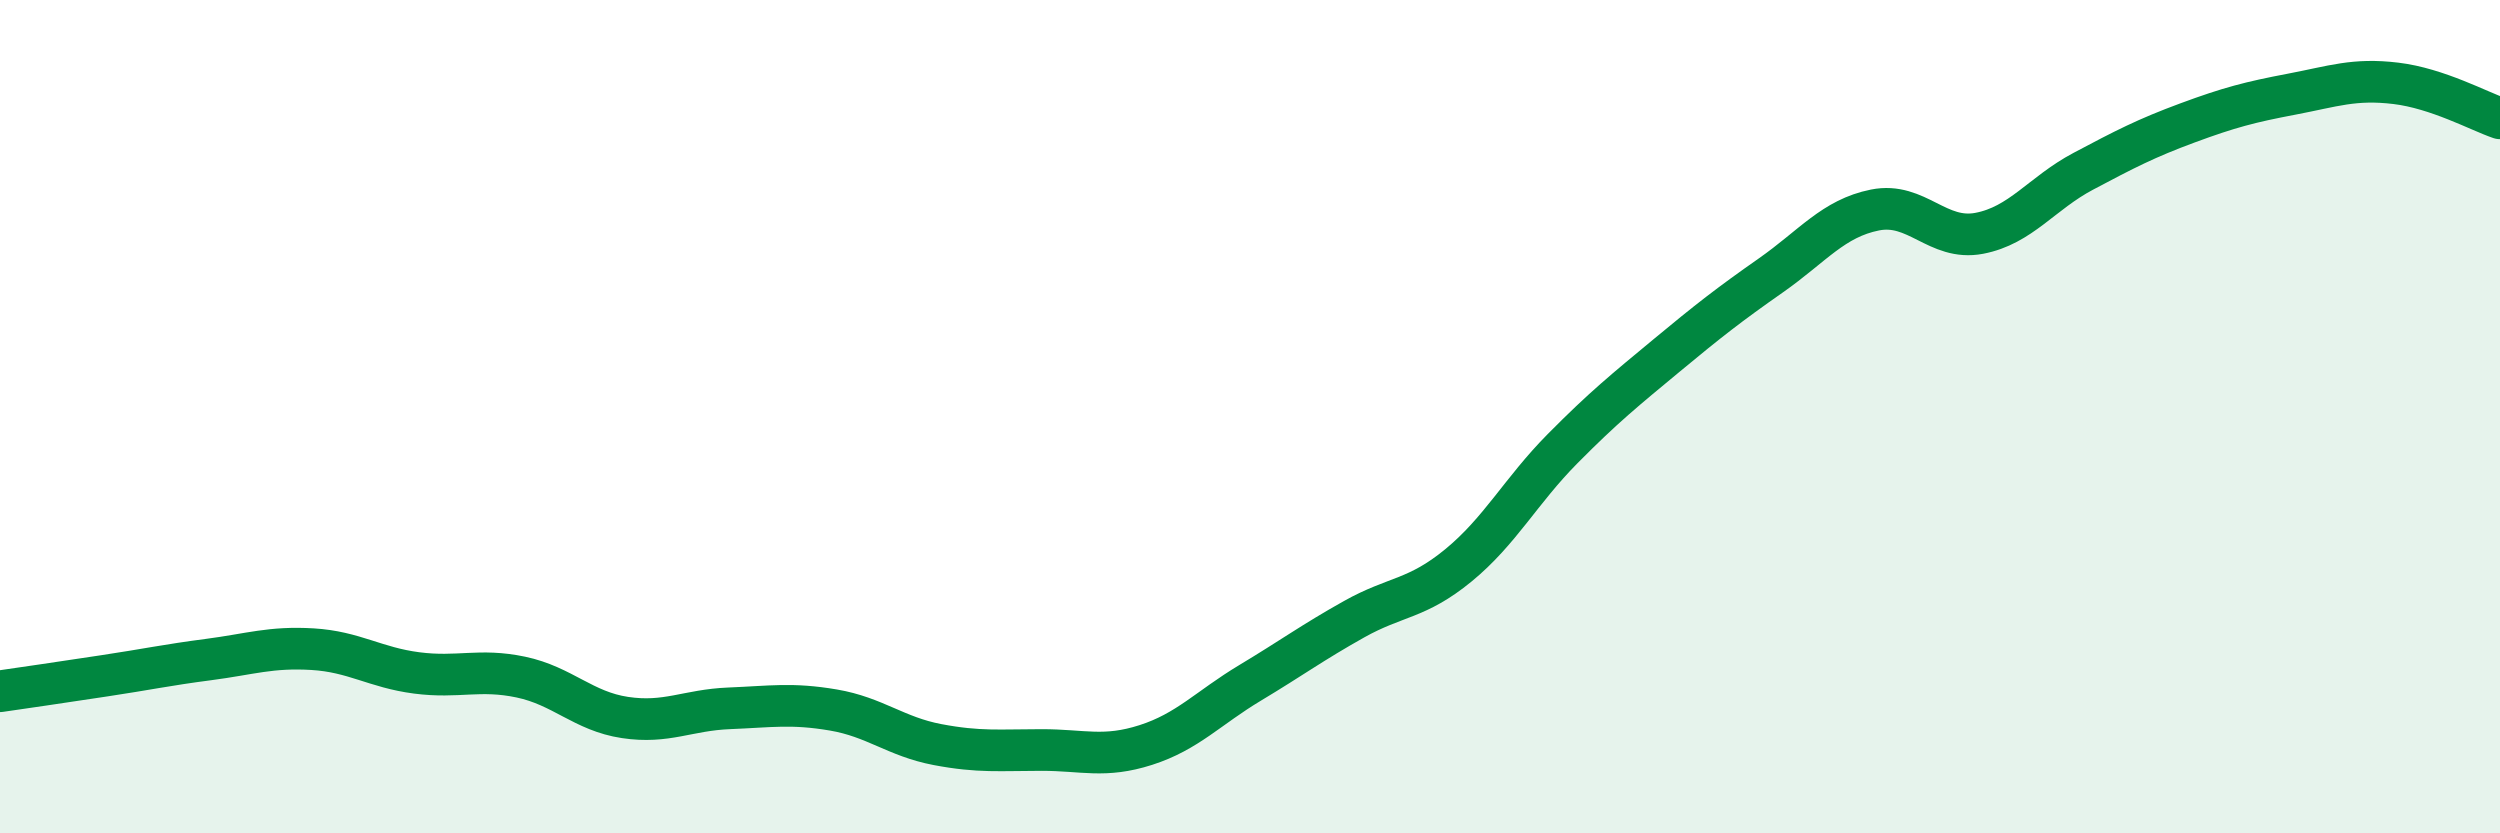
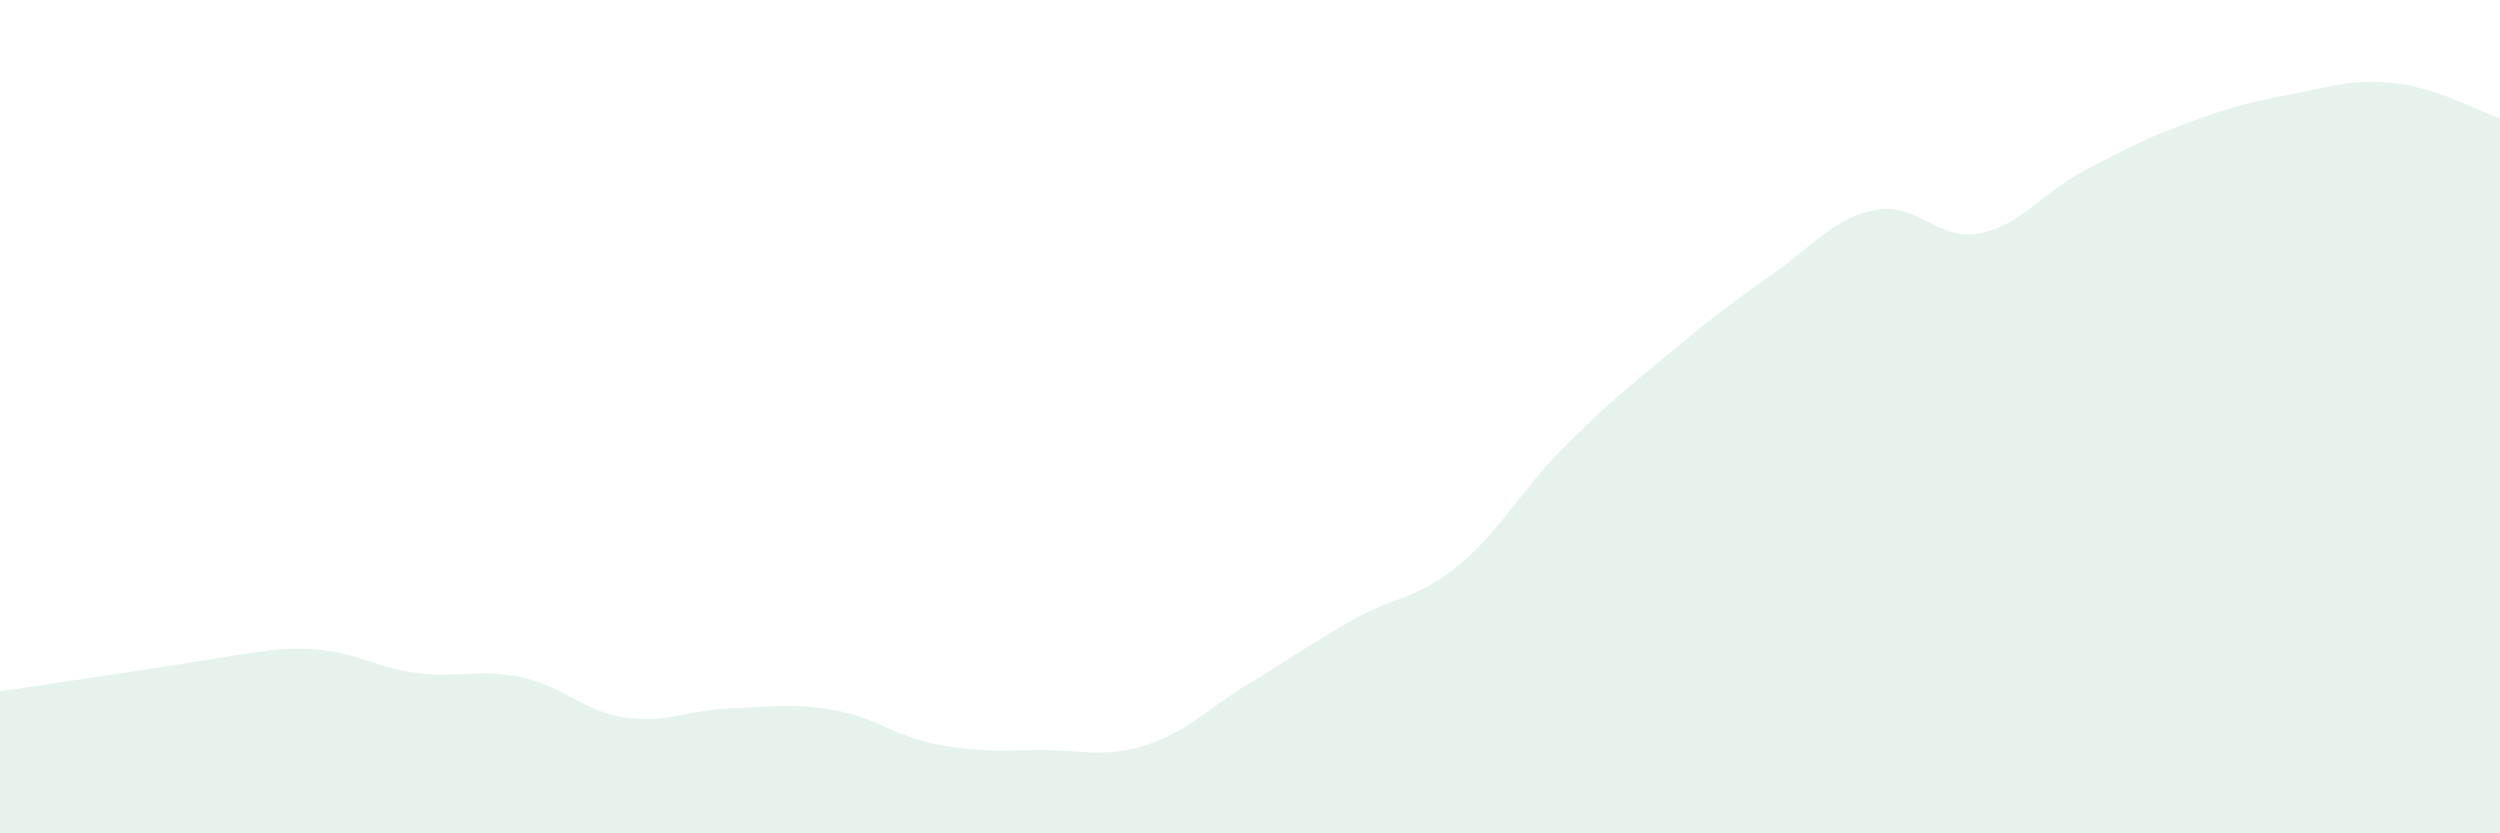
<svg xmlns="http://www.w3.org/2000/svg" width="60" height="20" viewBox="0 0 60 20">
-   <path d="M 0,16.59 C 0.5,16.52 1.5,16.37 2.5,16.22 C 3.5,16.07 4,15.96 5,15.83 C 6,15.7 6.5,15.52 7.5,15.58 C 8.5,15.64 9,16.02 10,16.15 C 11,16.28 11.5,16.04 12.5,16.25 C 13.5,16.46 14,17.07 15,17.22 C 16,17.37 16.5,17.04 17.5,17 C 18.5,16.96 19,16.87 20,17.04 C 21,17.21 21.5,17.68 22.5,17.87 C 23.5,18.06 24,18 25,18 C 26,18 26.5,18.2 27.5,17.88 C 28.5,17.56 29,16.99 30,16.39 C 31,15.79 31.5,15.42 32.5,14.86 C 33.5,14.3 34,14.39 35,13.57 C 36,12.75 36.5,11.78 37.5,10.77 C 38.5,9.76 39,9.36 40,8.53 C 41,7.7 41.5,7.31 42.5,6.61 C 43.5,5.91 44,5.24 45,5.04 C 46,4.84 46.5,5.79 47.5,5.6 C 48.5,5.41 49,4.64 50,4.11 C 51,3.58 51.5,3.32 52.5,2.95 C 53.5,2.58 54,2.45 55,2.26 C 56,2.07 56.5,1.88 57.5,2 C 58.5,2.12 59.5,2.67 60,2.84L60 20L0 20Z" fill="#008740" opacity="0.1" stroke-linecap="round" stroke-linejoin="round" />
-   <path d="M 0,16.59 C 0.5,16.52 1.5,16.37 2.5,16.22 C 3.5,16.07 4,15.96 5,15.83 C 6,15.7 6.5,15.52 7.5,15.58 C 8.5,15.64 9,16.02 10,16.15 C 11,16.28 11.5,16.04 12.5,16.25 C 13.5,16.46 14,17.07 15,17.22 C 16,17.37 16.5,17.04 17.5,17 C 18.5,16.96 19,16.87 20,17.04 C 21,17.21 21.5,17.68 22.5,17.87 C 23.5,18.06 24,18 25,18 C 26,18 26.5,18.2 27.5,17.88 C 28.5,17.56 29,16.99 30,16.39 C 31,15.79 31.5,15.42 32.5,14.86 C 33.5,14.3 34,14.39 35,13.57 C 36,12.75 36.5,11.78 37.5,10.77 C 38.5,9.76 39,9.36 40,8.53 C 41,7.7 41.5,7.31 42.5,6.61 C 43.5,5.91 44,5.24 45,5.04 C 46,4.84 46.5,5.79 47.5,5.6 C 48.5,5.41 49,4.64 50,4.11 C 51,3.58 51.5,3.32 52.5,2.95 C 53.5,2.58 54,2.45 55,2.26 C 56,2.07 56.5,1.88 57.5,2 C 58.5,2.12 59.5,2.67 60,2.84" stroke="#008740" stroke-width="1" fill="none" stroke-linecap="round" stroke-linejoin="round" />
+   <path d="M 0,16.59 C 0.5,16.52 1.5,16.37 2.5,16.22 C 6,15.7 6.5,15.52 7.5,15.58 C 8.5,15.64 9,16.02 10,16.15 C 11,16.28 11.5,16.04 12.5,16.25 C 13.5,16.46 14,17.07 15,17.22 C 16,17.37 16.5,17.04 17.5,17 C 18.5,16.96 19,16.87 20,17.04 C 21,17.21 21.5,17.68 22.5,17.87 C 23.5,18.06 24,18 25,18 C 26,18 26.5,18.2 27.5,17.88 C 28.5,17.56 29,16.99 30,16.39 C 31,15.79 31.5,15.42 32.5,14.86 C 33.5,14.3 34,14.39 35,13.57 C 36,12.75 36.5,11.78 37.5,10.77 C 38.5,9.76 39,9.36 40,8.53 C 41,7.7 41.5,7.31 42.5,6.61 C 43.5,5.91 44,5.24 45,5.04 C 46,4.84 46.5,5.79 47.5,5.6 C 48.5,5.41 49,4.64 50,4.11 C 51,3.58 51.5,3.32 52.5,2.95 C 53.5,2.58 54,2.45 55,2.26 C 56,2.07 56.5,1.88 57.5,2 C 58.5,2.12 59.5,2.67 60,2.84L60 20L0 20Z" fill="#008740" opacity="0.1" stroke-linecap="round" stroke-linejoin="round" />
</svg>